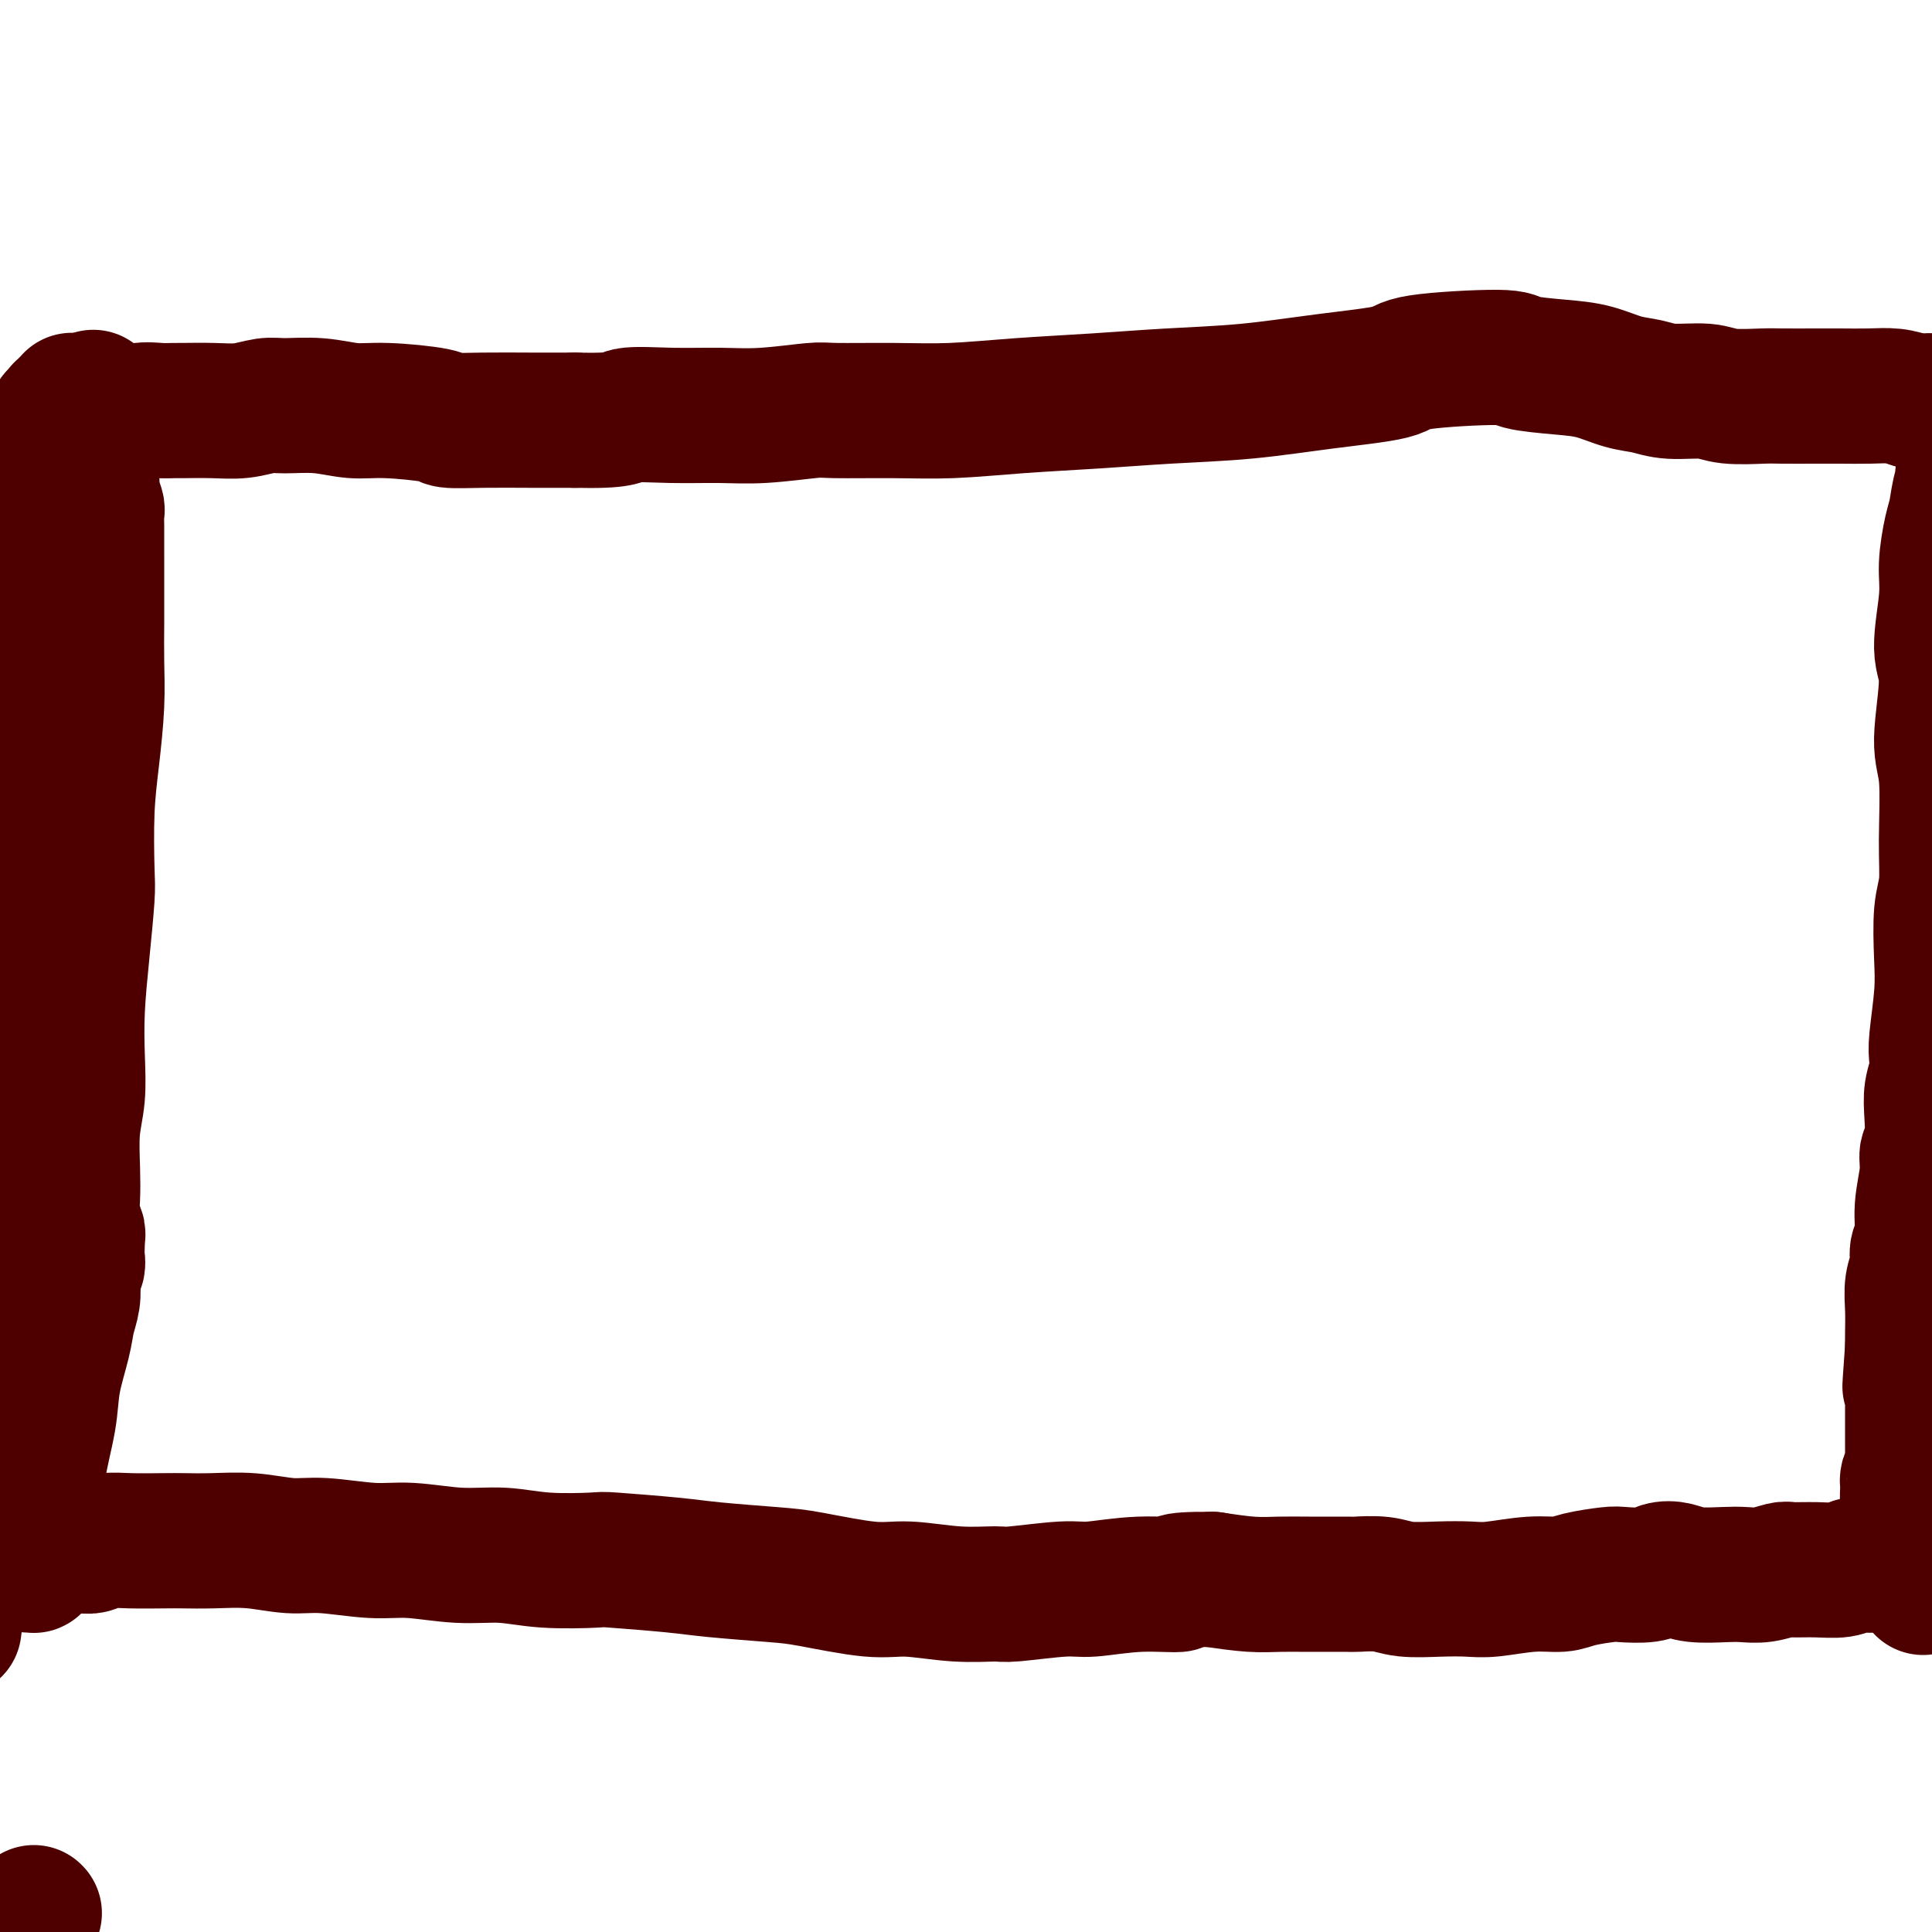
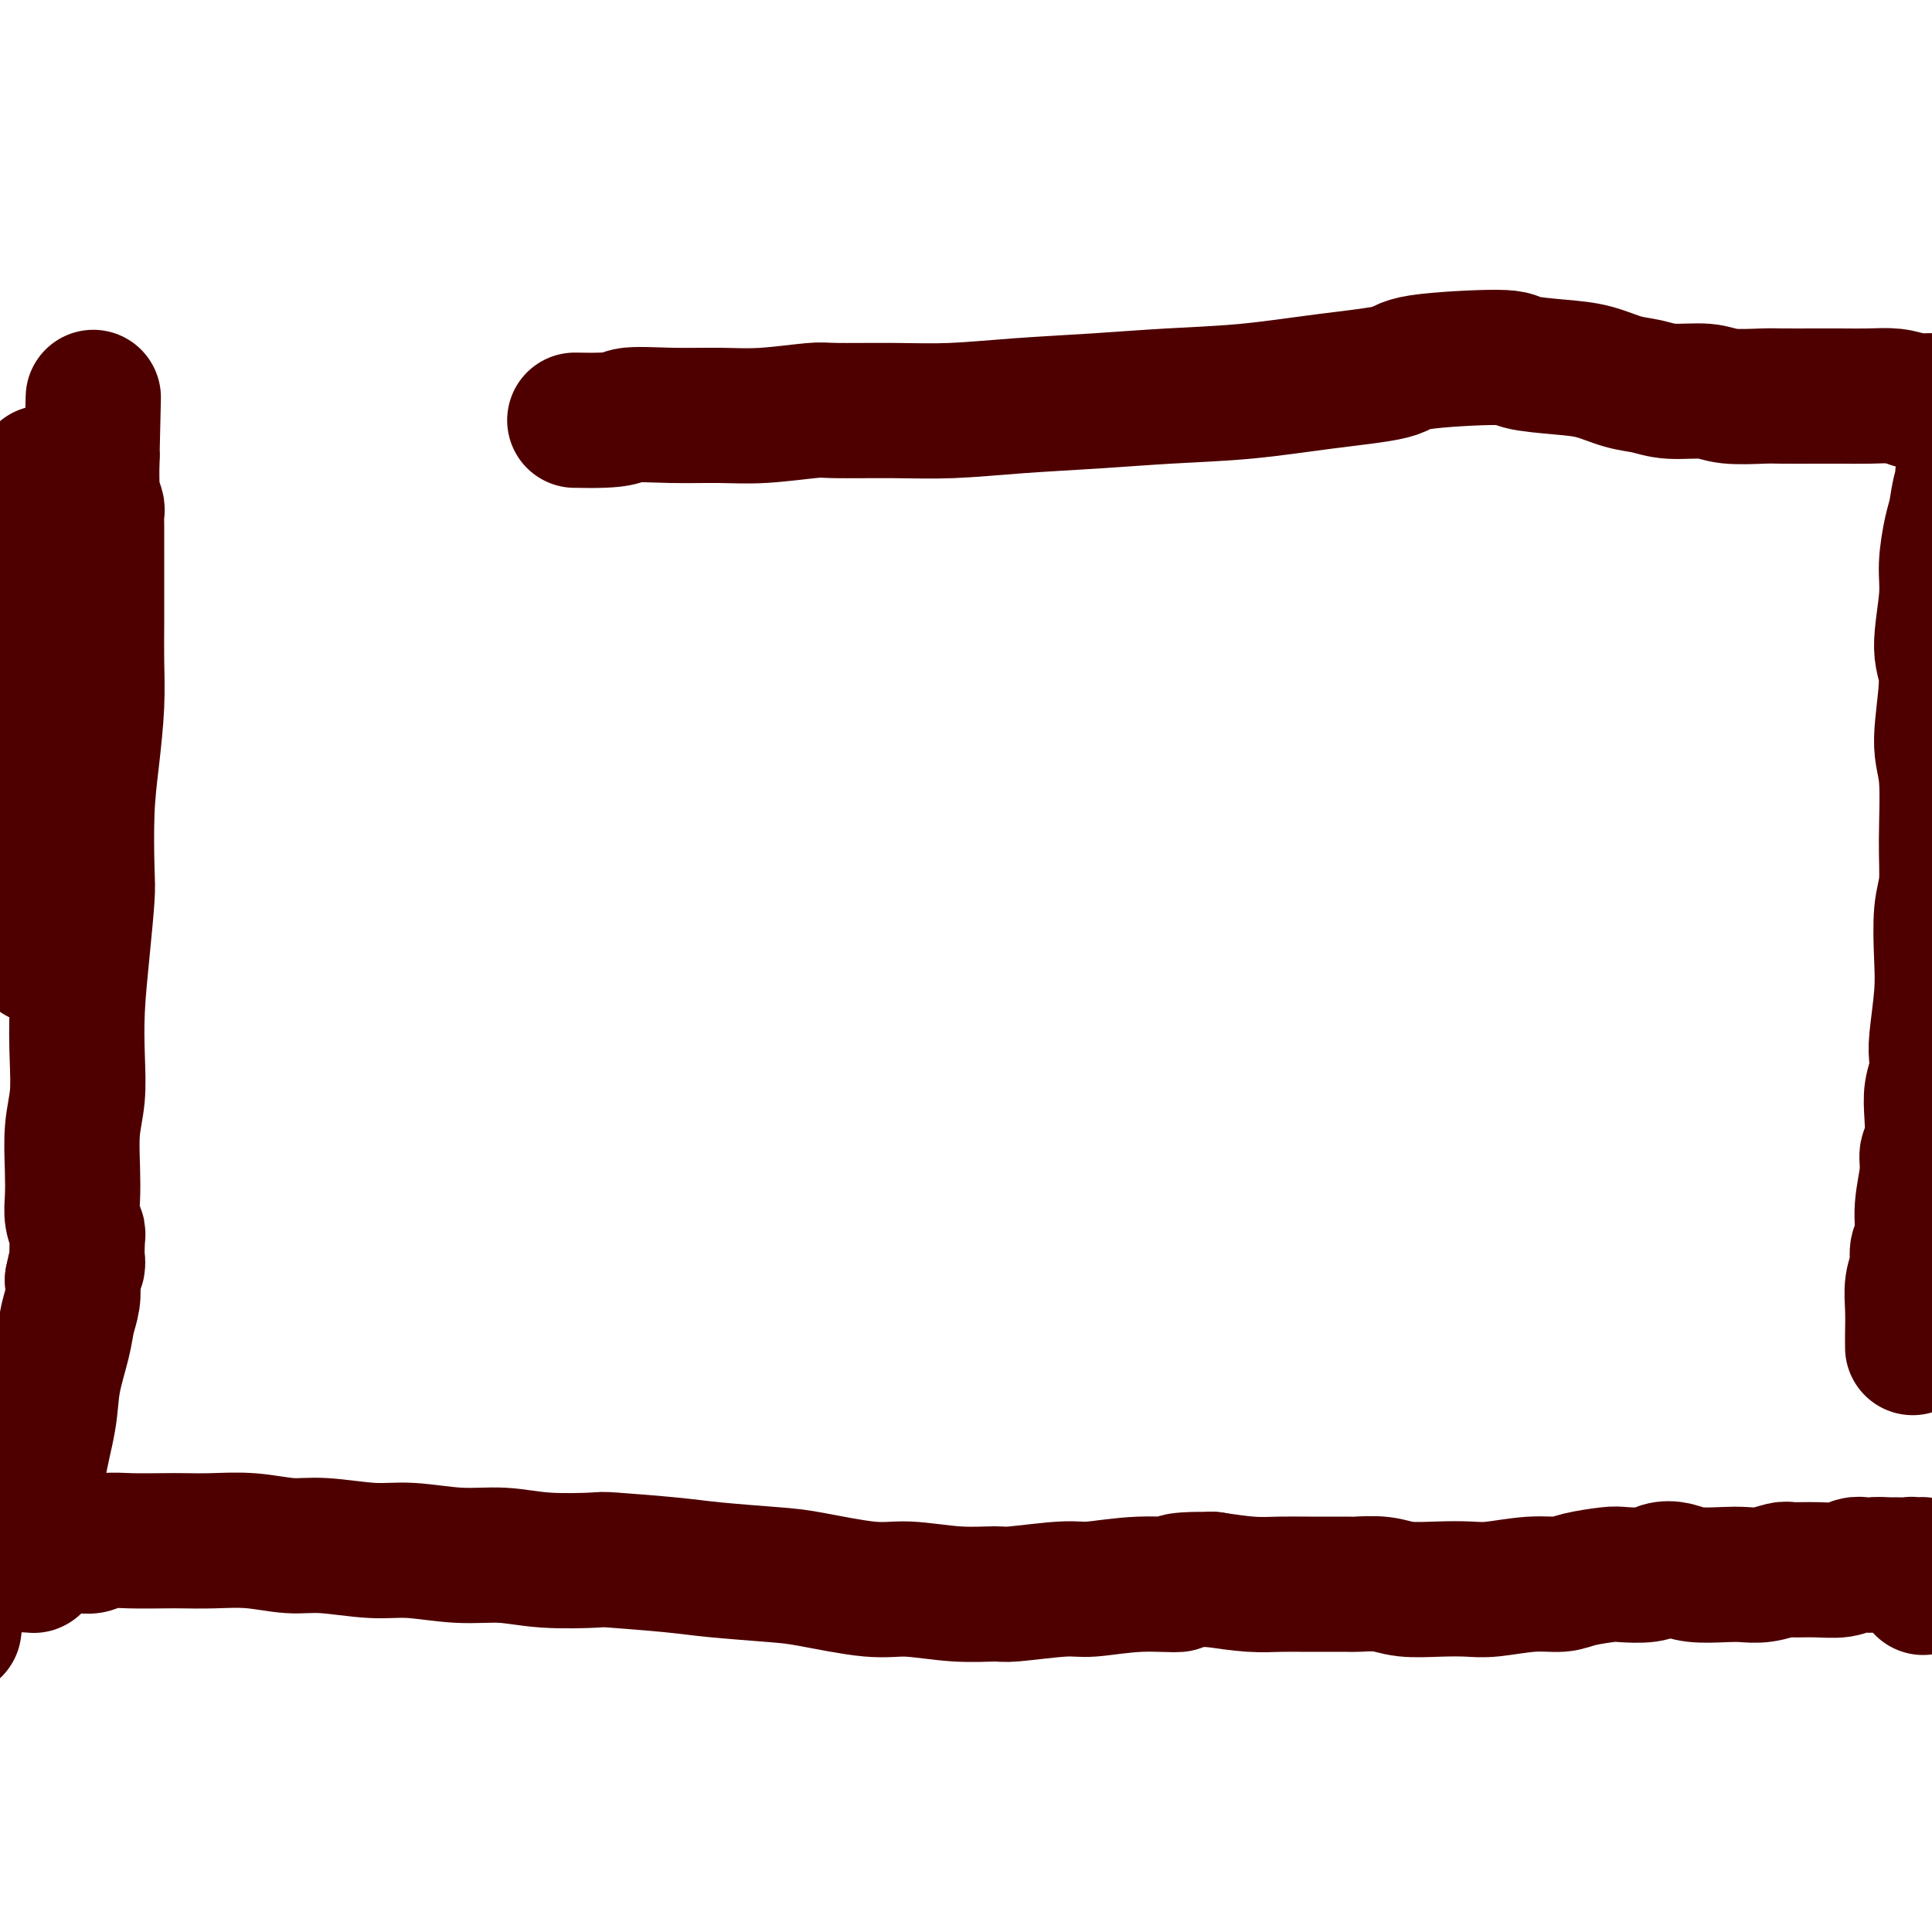
<svg xmlns="http://www.w3.org/2000/svg" viewBox="0 0 400 400" version="1.1">
  <g fill="none" stroke="#4E0000" stroke-width="28" stroke-linecap="round" stroke-linejoin="round">
-     <path d="M7,396c0.000,0.000 0.100,0.100 0.1,0.1" />
-     <path d="M16,83c-0.030,0.002 -0.060,0.004 0,0c0.060,-0.004 0.208,-0.015 0,0c-0.208,0.015 -0.774,0.056 -1,0c-0.226,-0.056 -0.113,-0.207 0,0c0.113,0.207 0.226,0.774 0,1c-0.226,0.226 -0.793,0.113 -1,0c-0.207,-0.113 -0.056,-0.226 0,0c0.056,0.226 0.016,0.793 0,1c-0.016,0.207 -0.008,0.056 0,0c0.008,-0.056 0.016,-0.016 0,0c-0.016,0.016 -0.056,0.008 0,0c0.056,-0.008 0.207,-0.016 0,0c-0.207,0.016 -0.774,0.057 -1,0c-0.226,-0.057 -0.112,-0.211 0,0c0.112,0.211 0.223,0.788 0,1c-0.223,0.212 -0.778,0.061 -1,0c-0.222,-0.061 -0.111,-0.030 0,0" />
-     <path d="M12,86c-0.667,0.525 -0.333,0.337 0,0c0.333,-0.337 0.667,-0.822 1,-1c0.333,-0.178 0.665,-0.048 1,0c0.335,0.048 0.671,0.013 1,0c0.329,-0.013 0.649,-0.005 1,0c0.351,0.005 0.733,0.006 1,0c0.267,-0.006 0.419,-0.019 1,0c0.581,0.019 1.590,0.072 2,0c0.410,-0.072 0.222,-0.268 1,0c0.778,0.268 2.523,1.000 4,1c1.477,-0.000 2.687,-0.732 4,-1c1.313,-0.268 2.731,-0.071 4,0c1.269,0.071 2.391,0.015 3,0c0.609,-0.015 0.705,0.010 2,0c1.295,-0.010 3.789,-0.056 6,0c2.211,0.056 4.137,0.215 6,0c1.863,-0.215 3.661,-0.805 5,-1c1.339,-0.195 2.219,0.003 4,0c1.781,-0.003 4.462,-0.207 7,0c2.538,0.207 4.933,0.826 7,1c2.067,0.174 3.806,-0.097 7,0c3.194,0.097 7.842,0.562 10,1c2.158,0.438 1.826,0.849 3,1c1.174,0.151 3.855,0.041 7,0c3.145,-0.041 6.756,-0.012 10,0c3.244,0.012 6.122,0.006 9,0" />
    <path d="M119,87c10.279,0.236 9.475,-0.672 11,-1c1.525,-0.328 5.377,-0.074 9,0c3.623,0.074 7.017,-0.033 10,0c2.983,0.033 5.555,0.206 9,0c3.445,-0.206 7.764,-0.790 10,-1c2.236,-0.210 2.388,-0.045 5,0c2.612,0.045 7.685,-0.030 12,0c4.315,0.030 7.872,0.163 12,0c4.128,-0.163 8.826,-0.624 14,-1c5.174,-0.376 10.823,-0.667 16,-1c5.177,-0.333 9.881,-0.708 15,-1c5.119,-0.292 10.655,-0.499 16,-1c5.345,-0.501 10.501,-1.294 16,-2c5.499,-0.706 11.340,-1.324 14,-2c2.660,-0.676 2.138,-1.409 6,-2c3.862,-0.591 12.107,-1.041 16,-1c3.893,0.041 3.433,0.574 5,1c1.567,0.426 5.161,0.745 8,1c2.839,0.255 4.924,0.446 7,1c2.076,0.554 4.145,1.473 6,2c1.855,0.527 3.498,0.663 5,1c1.502,0.337 2.863,0.875 5,1c2.137,0.125 5.051,-0.163 7,0c1.949,0.163 2.935,0.776 5,1c2.065,0.224 5.209,0.060 7,0c1.791,-0.060 2.229,-0.017 4,0c1.771,0.017 4.875,0.007 7,0c2.125,-0.007 3.271,-0.012 5,0c1.729,0.012 4.043,0.042 6,0c1.957,-0.042 3.559,-0.155 5,0c1.441,0.155 2.720,0.577 4,1" />
    <path d="M396,83c8.270,0.248 3.944,-0.131 3,0c-0.944,0.131 1.495,0.771 3,1c1.505,0.229 2.077,0.047 3,0c0.923,-0.047 2.198,0.040 3,0c0.802,-0.040 1.133,-0.207 2,0c0.867,0.207 2.271,0.788 3,1c0.729,0.212 0.784,0.056 1,0c0.216,-0.056 0.594,-0.011 1,0c0.406,0.011 0.841,-0.011 1,0c0.159,0.011 0.043,0.054 0,0c-0.043,-0.054 -0.011,-0.207 0,0c0.011,0.207 0.003,0.774 0,1c-0.003,0.226 0.001,0.112 0,0c-0.001,-0.112 -0.007,-0.223 0,0c0.007,0.223 0.027,0.781 0,1c-0.027,0.219 -0.102,0.101 0,0c0.102,-0.101 0.382,-0.185 0,0c-0.382,0.185 -1.426,0.637 -2,1c-0.574,0.363 -0.680,0.636 -1,1c-0.320,0.364 -0.855,0.818 -1,1c-0.145,0.182 0.101,0.090 0,0c-0.101,-0.090 -0.548,-0.179 -1,0c-0.452,0.179 -0.909,0.624 -1,1c-0.091,0.376 0.183,0.681 0,1c-0.183,0.319 -0.822,0.653 -1,1c-0.178,0.347 0.106,0.709 0,1c-0.106,0.291 -0.602,0.512 -1,1c-0.398,0.488 -0.699,1.244 -1,2" />
    <path d="M407,97c-1.345,2.259 -0.207,1.905 0,2c0.207,0.095 -0.518,0.638 -1,2c-0.482,1.362 -0.723,3.544 -1,5c-0.277,1.456 -0.591,2.188 -1,4c-0.409,1.812 -0.913,4.704 -1,7c-0.087,2.296 0.243,3.996 0,7c-0.243,3.004 -1.060,7.311 -1,10c0.060,2.689 0.998,3.758 1,7c0.002,3.242 -0.931,8.656 -1,12c-0.069,3.344 0.727,4.619 1,8c0.273,3.381 0.021,8.868 0,13c-0.021,4.132 0.187,6.910 0,9c-0.187,2.090 -0.768,3.494 -1,6c-0.232,2.506 -0.114,6.116 0,9c0.114,2.884 0.223,5.043 0,8c-0.223,2.957 -0.778,6.711 -1,9c-0.222,2.289 -0.111,3.114 0,4c0.111,0.886 0.222,1.832 0,3c-0.222,1.168 -0.776,2.557 -1,4c-0.224,1.443 -0.117,2.940 0,5c0.117,2.060 0.243,4.684 0,6c-0.243,1.316 -0.854,1.325 -1,2c-0.146,0.675 0.172,2.018 0,4c-0.172,1.982 -0.834,4.605 -1,7c-0.166,2.395 0.166,4.561 0,6c-0.166,1.439 -0.829,2.149 -1,3c-0.171,0.851 0.150,1.841 0,3c-0.150,1.159 -0.772,2.486 -1,4c-0.228,1.514 -0.061,3.215 0,5c0.061,1.785 0.018,3.653 0,5c-0.018,1.347 -0.009,2.174 0,3" />
-     <path d="M396,279c-1.083,15.095 -0.290,4.831 0,2c0.290,-2.831 0.078,1.770 0,4c-0.078,2.230 -0.021,2.089 0,3c0.021,0.911 0.006,2.874 0,4c-0.006,1.126 -0.001,1.413 0,2c0.001,0.587 0.000,1.472 0,2c-0.000,0.528 -0.000,0.700 0,1c0.000,0.300 -0.000,0.728 0,1c0.000,0.272 0.001,0.386 0,1c-0.001,0.614 -0.004,1.726 0,2c0.004,0.274 0.015,-0.289 0,0c-0.015,0.289 -0.058,1.432 0,2c0.058,0.568 0.215,0.561 0,1c-0.215,0.439 -0.804,1.325 -1,2c-0.196,0.675 -0.001,1.140 0,2c0.001,0.860 -0.192,2.114 0,3c0.192,0.886 0.768,1.403 1,2c0.232,0.597 0.118,1.273 0,2c-0.118,0.727 -0.242,1.504 0,2c0.242,0.496 0.849,0.711 1,1c0.151,0.289 -0.156,0.651 0,1c0.156,0.349 0.774,0.686 1,1c0.226,0.314 0.061,0.606 0,1c-0.061,0.394 -0.016,0.889 0,1c0.016,0.111 0.004,-0.162 0,0c-0.004,0.162 -0.001,0.761 0,1c0.001,0.239 0.000,0.119 0,0c-0.000,-0.119 -0.000,-0.238 0,0c0.000,0.238 0.000,0.833 0,1c-0.000,0.167 -0.000,-0.095 0,0c0.000,0.095 0.000,0.548 0,1" />
    <path d="M398,325c0.309,7.132 0.083,1.963 0,0c-0.083,-1.963 -0.022,-0.718 0,0c0.022,0.718 0.006,0.910 0,1c-0.006,0.090 -0.001,0.078 0,0c0.001,-0.078 -0.004,-0.221 0,0c0.004,0.221 0.015,0.805 0,1c-0.015,0.195 -0.057,0.001 0,0c0.057,-0.001 0.211,0.192 0,0c-0.211,-0.192 -0.788,-0.768 -1,-1c-0.212,-0.232 -0.060,-0.118 0,0c0.060,0.118 0.028,0.242 0,0c-0.028,-0.242 -0.053,-0.849 0,-1c0.053,-0.151 0.184,0.156 0,0c-0.184,-0.156 -0.682,-0.774 -1,-1c-0.318,-0.226 -0.456,-0.061 -1,0c-0.544,0.061 -1.493,0.016 -2,0c-0.507,-0.016 -0.574,-0.005 -1,0c-0.426,0.005 -1.213,0.002 -2,0" />
    <path d="M390,324c-1.593,-0.159 -1.576,-0.057 -2,0c-0.424,0.057 -1.290,0.068 -2,0c-0.710,-0.068 -1.263,-0.215 -2,0c-0.737,0.215 -1.659,0.794 -3,1c-1.341,0.206 -3.100,0.041 -5,0c-1.900,-0.041 -3.941,0.041 -5,0c-1.059,-0.041 -1.136,-0.206 -2,0c-0.864,0.206 -2.513,0.784 -4,1c-1.487,0.216 -2.811,0.071 -4,0c-1.189,-0.071 -2.245,-0.068 -4,0c-1.755,0.068 -4.211,0.200 -6,0c-1.789,-0.200 -2.912,-0.734 -4,-1c-1.088,-0.266 -2.139,-0.265 -3,0c-0.861,0.265 -1.530,0.793 -3,1c-1.470,0.207 -3.740,0.093 -5,0c-1.260,-0.093 -1.509,-0.165 -3,0c-1.491,0.165 -4.224,0.566 -6,1c-1.776,0.434 -2.594,0.901 -4,1c-1.406,0.099 -3.401,-0.169 -6,0c-2.599,0.169 -5.803,0.773 -8,1c-2.197,0.227 -3.388,0.075 -5,0c-1.612,-0.075 -3.644,-0.073 -6,0c-2.356,0.073 -5.035,0.216 -7,0c-1.965,-0.216 -3.217,-0.790 -5,-1c-1.783,-0.210 -4.098,-0.056 -5,0c-0.902,0.056 -0.391,0.012 -2,0c-1.609,-0.012 -5.339,0.007 -8,0c-2.661,-0.007 -4.255,-0.040 -6,0c-1.745,0.040 -3.641,0.154 -6,0c-2.359,-0.154 -5.179,-0.577 -8,-1" />
    <path d="M251,327c-10.220,-0.065 -6.770,0.771 -7,1c-0.230,0.229 -4.140,-0.149 -8,0c-3.860,0.149 -7.669,0.826 -10,1c-2.331,0.174 -3.186,-0.154 -6,0c-2.814,0.154 -7.589,0.789 -10,1c-2.411,0.211 -2.458,-0.003 -4,0c-1.542,0.003 -4.579,0.222 -8,0c-3.421,-0.222 -7.225,-0.886 -10,-1c-2.775,-0.114 -4.520,0.320 -8,0c-3.480,-0.320 -8.695,-1.396 -12,-2c-3.305,-0.604 -4.699,-0.737 -8,-1c-3.301,-0.263 -8.509,-0.658 -12,-1c-3.491,-0.342 -5.267,-0.632 -9,-1c-3.733,-0.368 -9.425,-0.816 -12,-1c-2.575,-0.184 -2.035,-0.106 -4,0c-1.965,0.106 -6.435,0.240 -10,0c-3.565,-0.240 -6.223,-0.853 -9,-1c-2.777,-0.147 -5.671,0.172 -9,0c-3.329,-0.172 -7.094,-0.834 -10,-1c-2.906,-0.166 -4.954,0.166 -8,0c-3.046,-0.166 -7.092,-0.829 -10,-1c-2.908,-0.171 -4.680,0.150 -7,0c-2.320,-0.150 -5.190,-0.772 -8,-1c-2.810,-0.228 -5.560,-0.062 -8,0c-2.440,0.062 -4.569,0.020 -6,0c-1.431,-0.020 -2.164,-0.020 -4,0c-1.836,0.020 -4.774,0.058 -7,0c-2.226,-0.058 -3.741,-0.211 -5,0c-1.259,0.211 -2.262,0.788 -3,1c-0.738,0.212 -1.211,0.061 -2,0c-0.789,-0.061 -1.895,-0.030 -3,0" />
    <path d="M6,324c-0.121,0.006 -0.243,0.013 0,0c0.243,-0.013 0.849,-0.045 1,0c0.151,0.045 -0.153,0.167 0,0c0.153,-0.167 0.763,-0.625 1,-1c0.237,-0.375 0.102,-0.669 0,-1c-0.102,-0.331 -0.171,-0.701 0,-1c0.171,-0.299 0.583,-0.529 1,-1c0.417,-0.471 0.840,-1.183 1,-2c0.160,-0.817 0.058,-1.737 0,-2c-0.058,-0.263 -0.072,0.133 0,0c0.072,-0.133 0.230,-0.796 0,-1c-0.230,-0.204 -0.848,0.050 -1,0c-0.152,-0.050 0.162,-0.405 0,-1c-0.162,-0.595 -0.802,-1.429 -1,-2c-0.198,-0.571 0.045,-0.879 0,-2c-0.045,-1.121 -0.377,-3.055 0,-6c0.377,-2.945 1.464,-6.902 2,-10c0.536,-3.098 0.522,-5.336 1,-8c0.478,-2.664 1.448,-5.755 2,-8c0.552,-2.245 0.687,-3.643 1,-5c0.313,-1.357 0.804,-2.673 1,-4c0.196,-1.327 0.098,-2.663 0,-4" />
    <path d="M15,265c1.314,-6.432 1.098,-3.013 1,-3c-0.098,0.013 -0.079,-3.382 0,-5c0.079,-1.618 0.216,-1.460 0,-2c-0.216,-0.540 -0.786,-1.779 -1,-3c-0.214,-1.221 -0.071,-2.423 0,-4c0.071,-1.577 0.071,-3.529 0,-6c-0.071,-2.471 -0.212,-5.460 0,-8c0.212,-2.540 0.779,-4.630 1,-7c0.221,-2.370 0.098,-5.018 0,-8c-0.098,-2.982 -0.171,-6.296 0,-10c0.171,-3.704 0.584,-7.798 1,-12c0.416,-4.202 0.833,-8.511 1,-11c0.167,-2.489 0.083,-3.156 0,-6c-0.083,-2.844 -0.166,-7.865 0,-12c0.166,-4.135 0.580,-7.384 1,-11c0.420,-3.616 0.844,-7.599 1,-11c0.156,-3.401 0.042,-6.220 0,-9c-0.042,-2.780 -0.011,-5.523 0,-8c0.011,-2.477 0.004,-4.689 0,-7c-0.004,-2.311 -0.005,-4.721 0,-7c0.005,-2.279 0.015,-4.427 0,-6c-0.015,-1.573 -0.057,-2.570 0,-3c0.057,-0.430 0.211,-0.291 0,-1c-0.211,-0.709 -0.789,-2.266 -1,-3c-0.211,-0.734 -0.057,-0.645 0,-1c0.057,-0.355 0.015,-1.153 0,-2c-0.015,-0.847 -0.004,-1.744 0,-2c0.004,-0.256 0.001,0.127 0,0c-0.001,-0.127 -0.000,-0.765 0,-1c0.000,-0.235 0.000,-0.067 0,0c-0.000,0.067 -0.000,0.034 0,0" />
    <path d="M19,96c0.619,-26.387 0.167,-7.854 0,-1c-0.167,6.854 -0.048,2.029 0,0c0.048,-2.029 0.027,-1.261 0,-1c-0.027,0.261 -0.060,0.014 0,0c0.060,-0.014 0.212,0.206 0,0c-0.212,-0.206 -0.789,-0.839 -1,-1c-0.211,-0.161 -0.057,0.149 0,0c0.057,-0.149 0.016,-0.757 0,-1c-0.016,-0.243 -0.008,-0.122 0,0" />
    <path d="M9,98c-0.000,0.025 -0.000,0.049 0,0c0.000,-0.049 0.000,-0.172 0,0c-0.000,0.172 -0.000,0.639 0,1c0.000,0.361 0.000,0.618 0,1c-0.000,0.382 -0.000,0.890 0,1c0.000,0.110 0.001,-0.179 0,0c-0.001,0.179 -0.004,0.825 0,1c0.004,0.175 0.015,-0.120 0,0c-0.015,0.120 -0.056,0.654 0,1c0.056,0.346 0.210,0.503 0,1c-0.210,0.497 -0.784,1.332 -1,2c-0.216,0.668 -0.073,1.168 0,3c0.073,1.832 0.075,4.997 0,7c-0.075,2.003 -0.228,2.844 0,4c0.228,1.156 0.835,2.626 1,4c0.165,1.374 -0.114,2.653 0,5c0.114,2.347 0.620,5.761 1,8c0.380,2.239 0.635,3.304 1,5c0.365,1.696 0.841,4.025 1,7c0.159,2.975 0.000,6.596 0,9c-0.000,2.404 0.157,3.590 0,6c-0.157,2.410 -0.630,6.043 -1,9c-0.370,2.957 -0.638,5.237 -1,7c-0.362,1.763 -0.819,3.009 -1,4c-0.181,0.991 -0.087,1.728 0,3c0.087,1.272 0.168,3.078 0,5c-0.168,1.922 -0.584,3.961 -1,6" />
-     <path d="M8,198c-0.636,6.009 -0.226,4.033 0,4c0.226,-0.033 0.269,1.878 0,4c-0.269,2.122 -0.849,4.456 -1,7c-0.151,2.544 0.128,5.297 0,7c-0.128,1.703 -0.664,2.354 -1,4c-0.336,1.646 -0.471,4.285 -1,7c-0.529,2.715 -1.451,5.504 -2,8c-0.549,2.496 -0.726,4.698 -1,6c-0.274,1.302 -0.647,1.702 -1,4c-0.353,2.298 -0.687,6.492 -1,9c-0.313,2.508 -0.606,3.331 -1,5c-0.394,1.669 -0.889,4.185 -1,7c-0.111,2.815 0.163,5.929 0,8c-0.163,2.071 -0.762,3.101 -1,4c-0.238,0.899 -0.115,1.669 0,3c0.115,1.331 0.223,3.222 0,5c-0.223,1.778 -0.777,3.441 -1,5c-0.223,1.559 -0.115,3.014 0,4c0.115,0.986 0.237,1.503 0,2c-0.237,0.497 -0.833,0.975 -1,2c-0.167,1.025 0.095,2.597 0,4c-0.095,1.403 -0.547,2.637 -1,4c-0.453,1.363 -0.906,2.856 -1,4c-0.094,1.144 0.171,1.938 0,3c-0.171,1.062 -0.778,2.394 -1,3c-0.222,0.606 -0.060,0.488 0,1c0.060,0.512 0.016,1.653 0,2c-0.016,0.347 -0.004,-0.099 0,0c0.004,0.099 0.001,0.743 0,1c-0.001,0.257 -0.001,0.129 0,0" />
    <path d="M-8,325c-2.667,21.167 -1.333,10.583 0,0" />
  </g>
</svg>